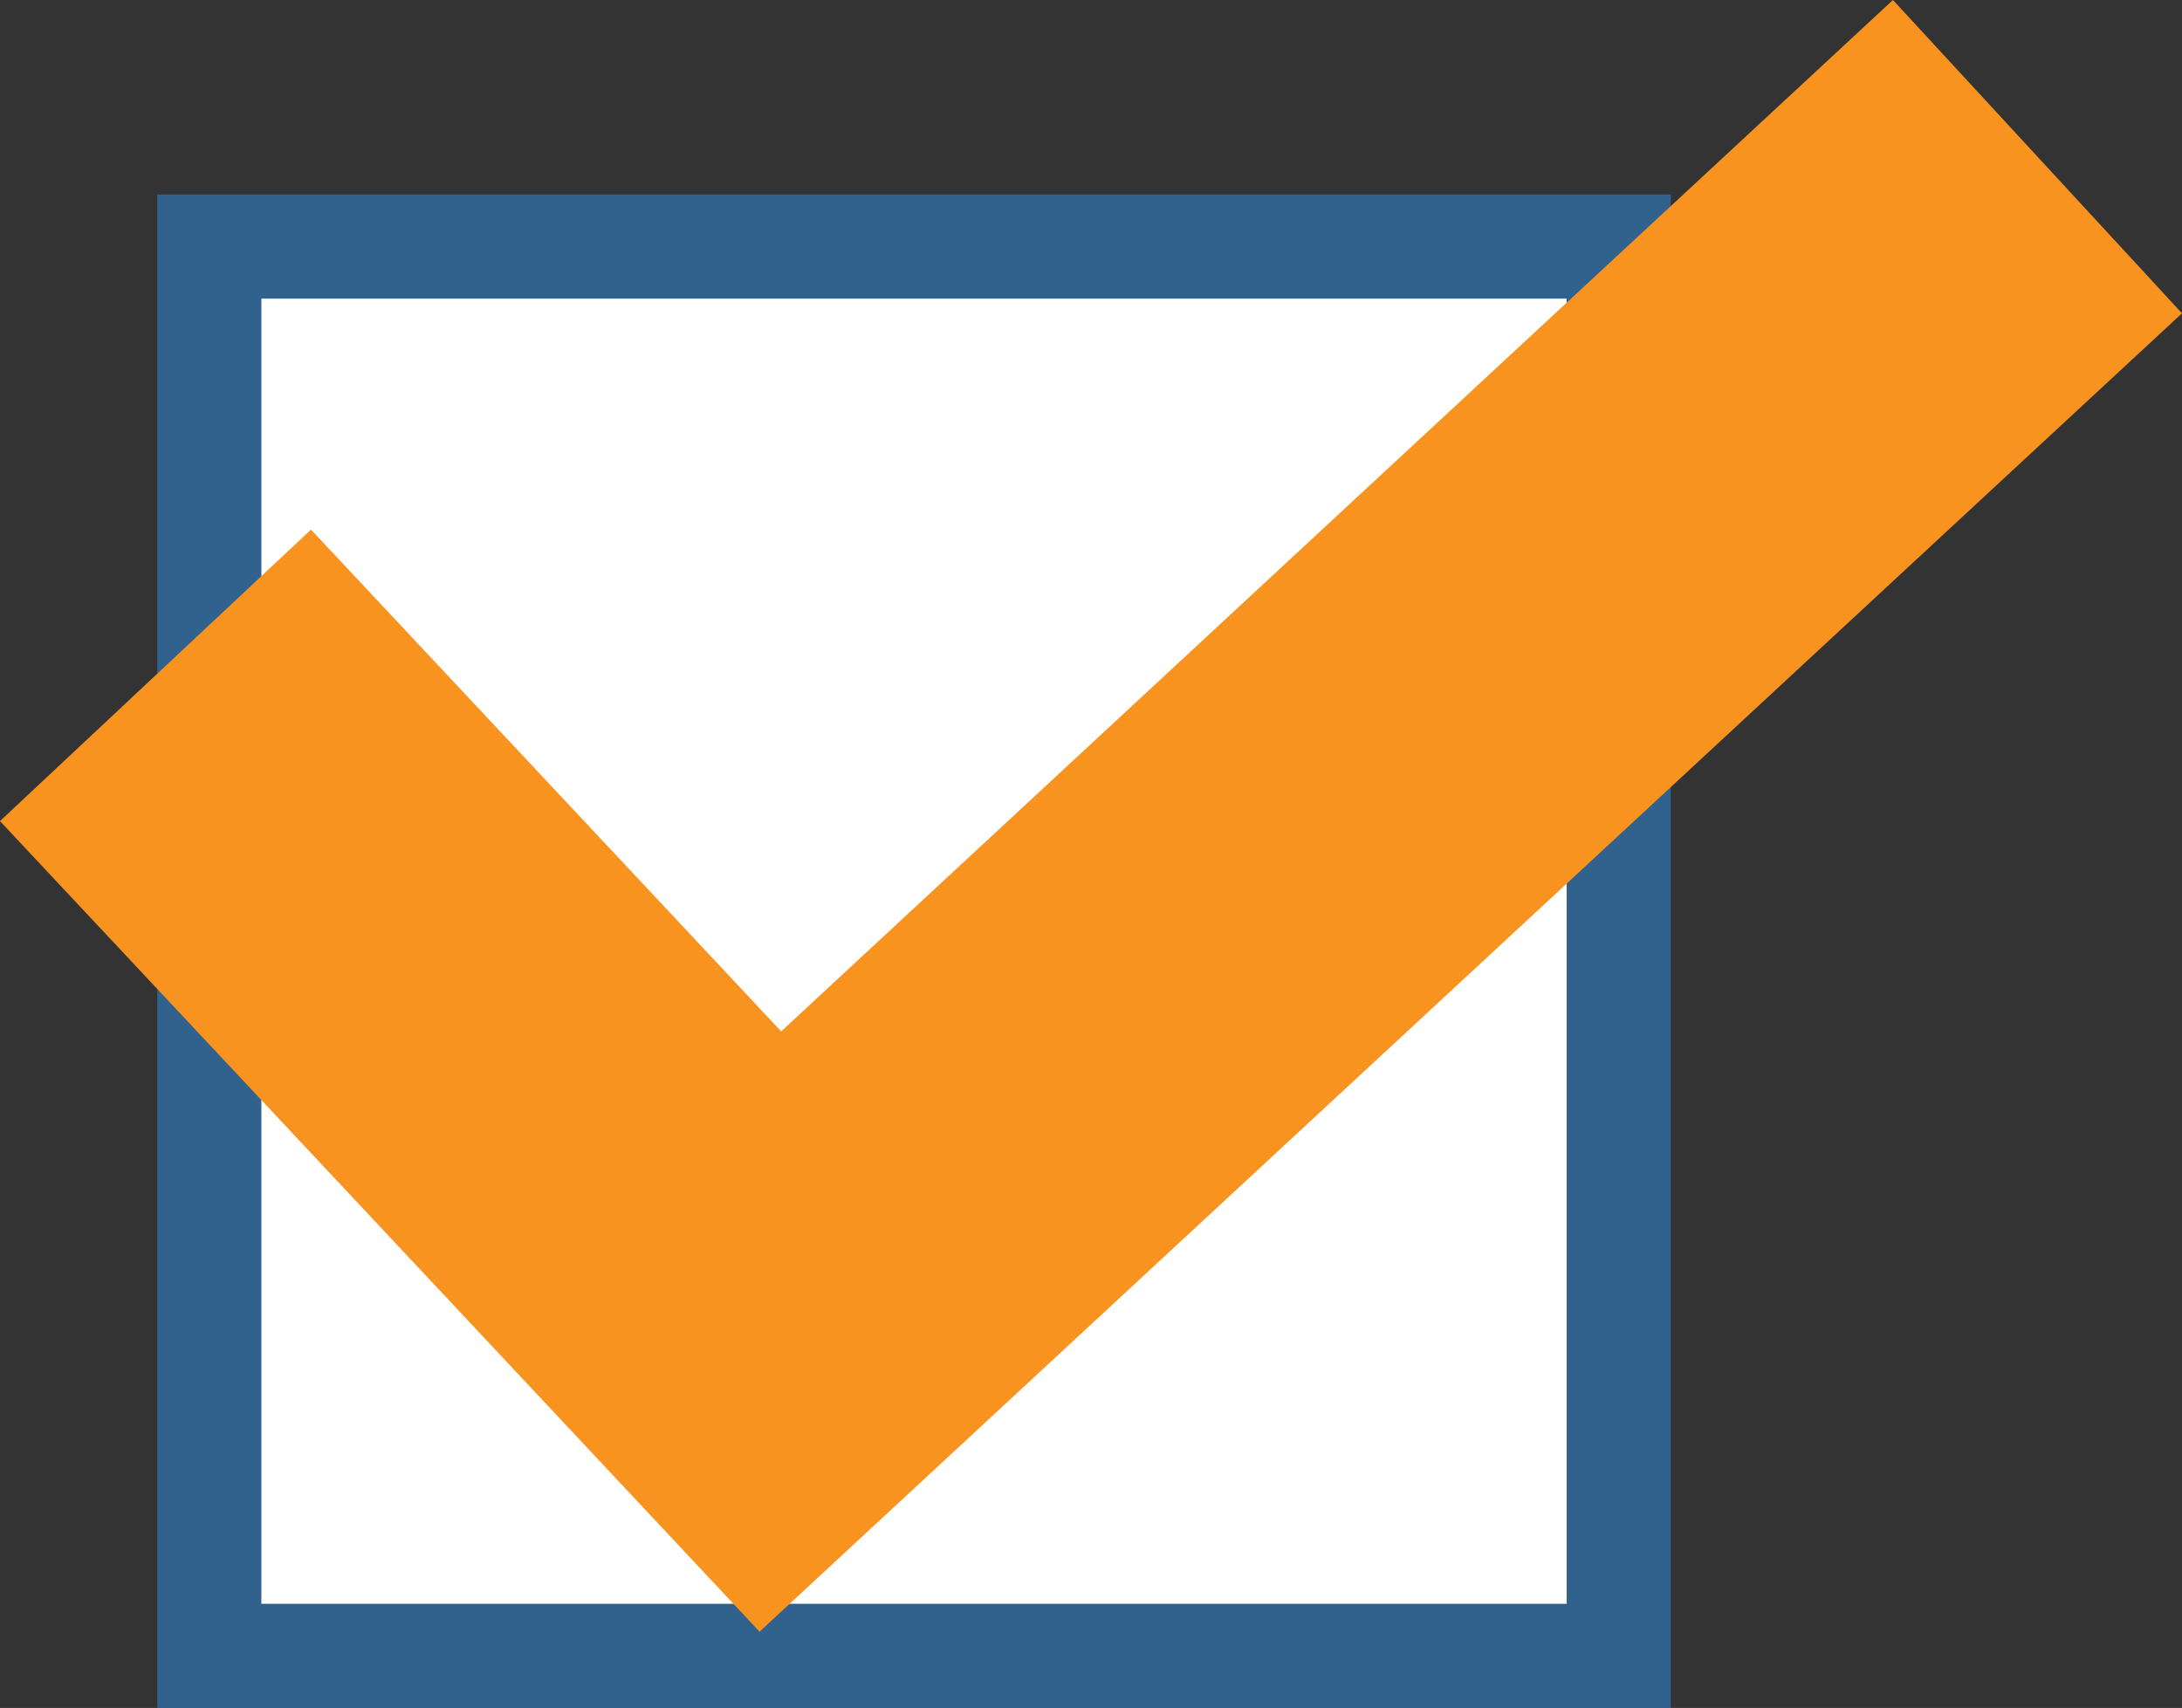
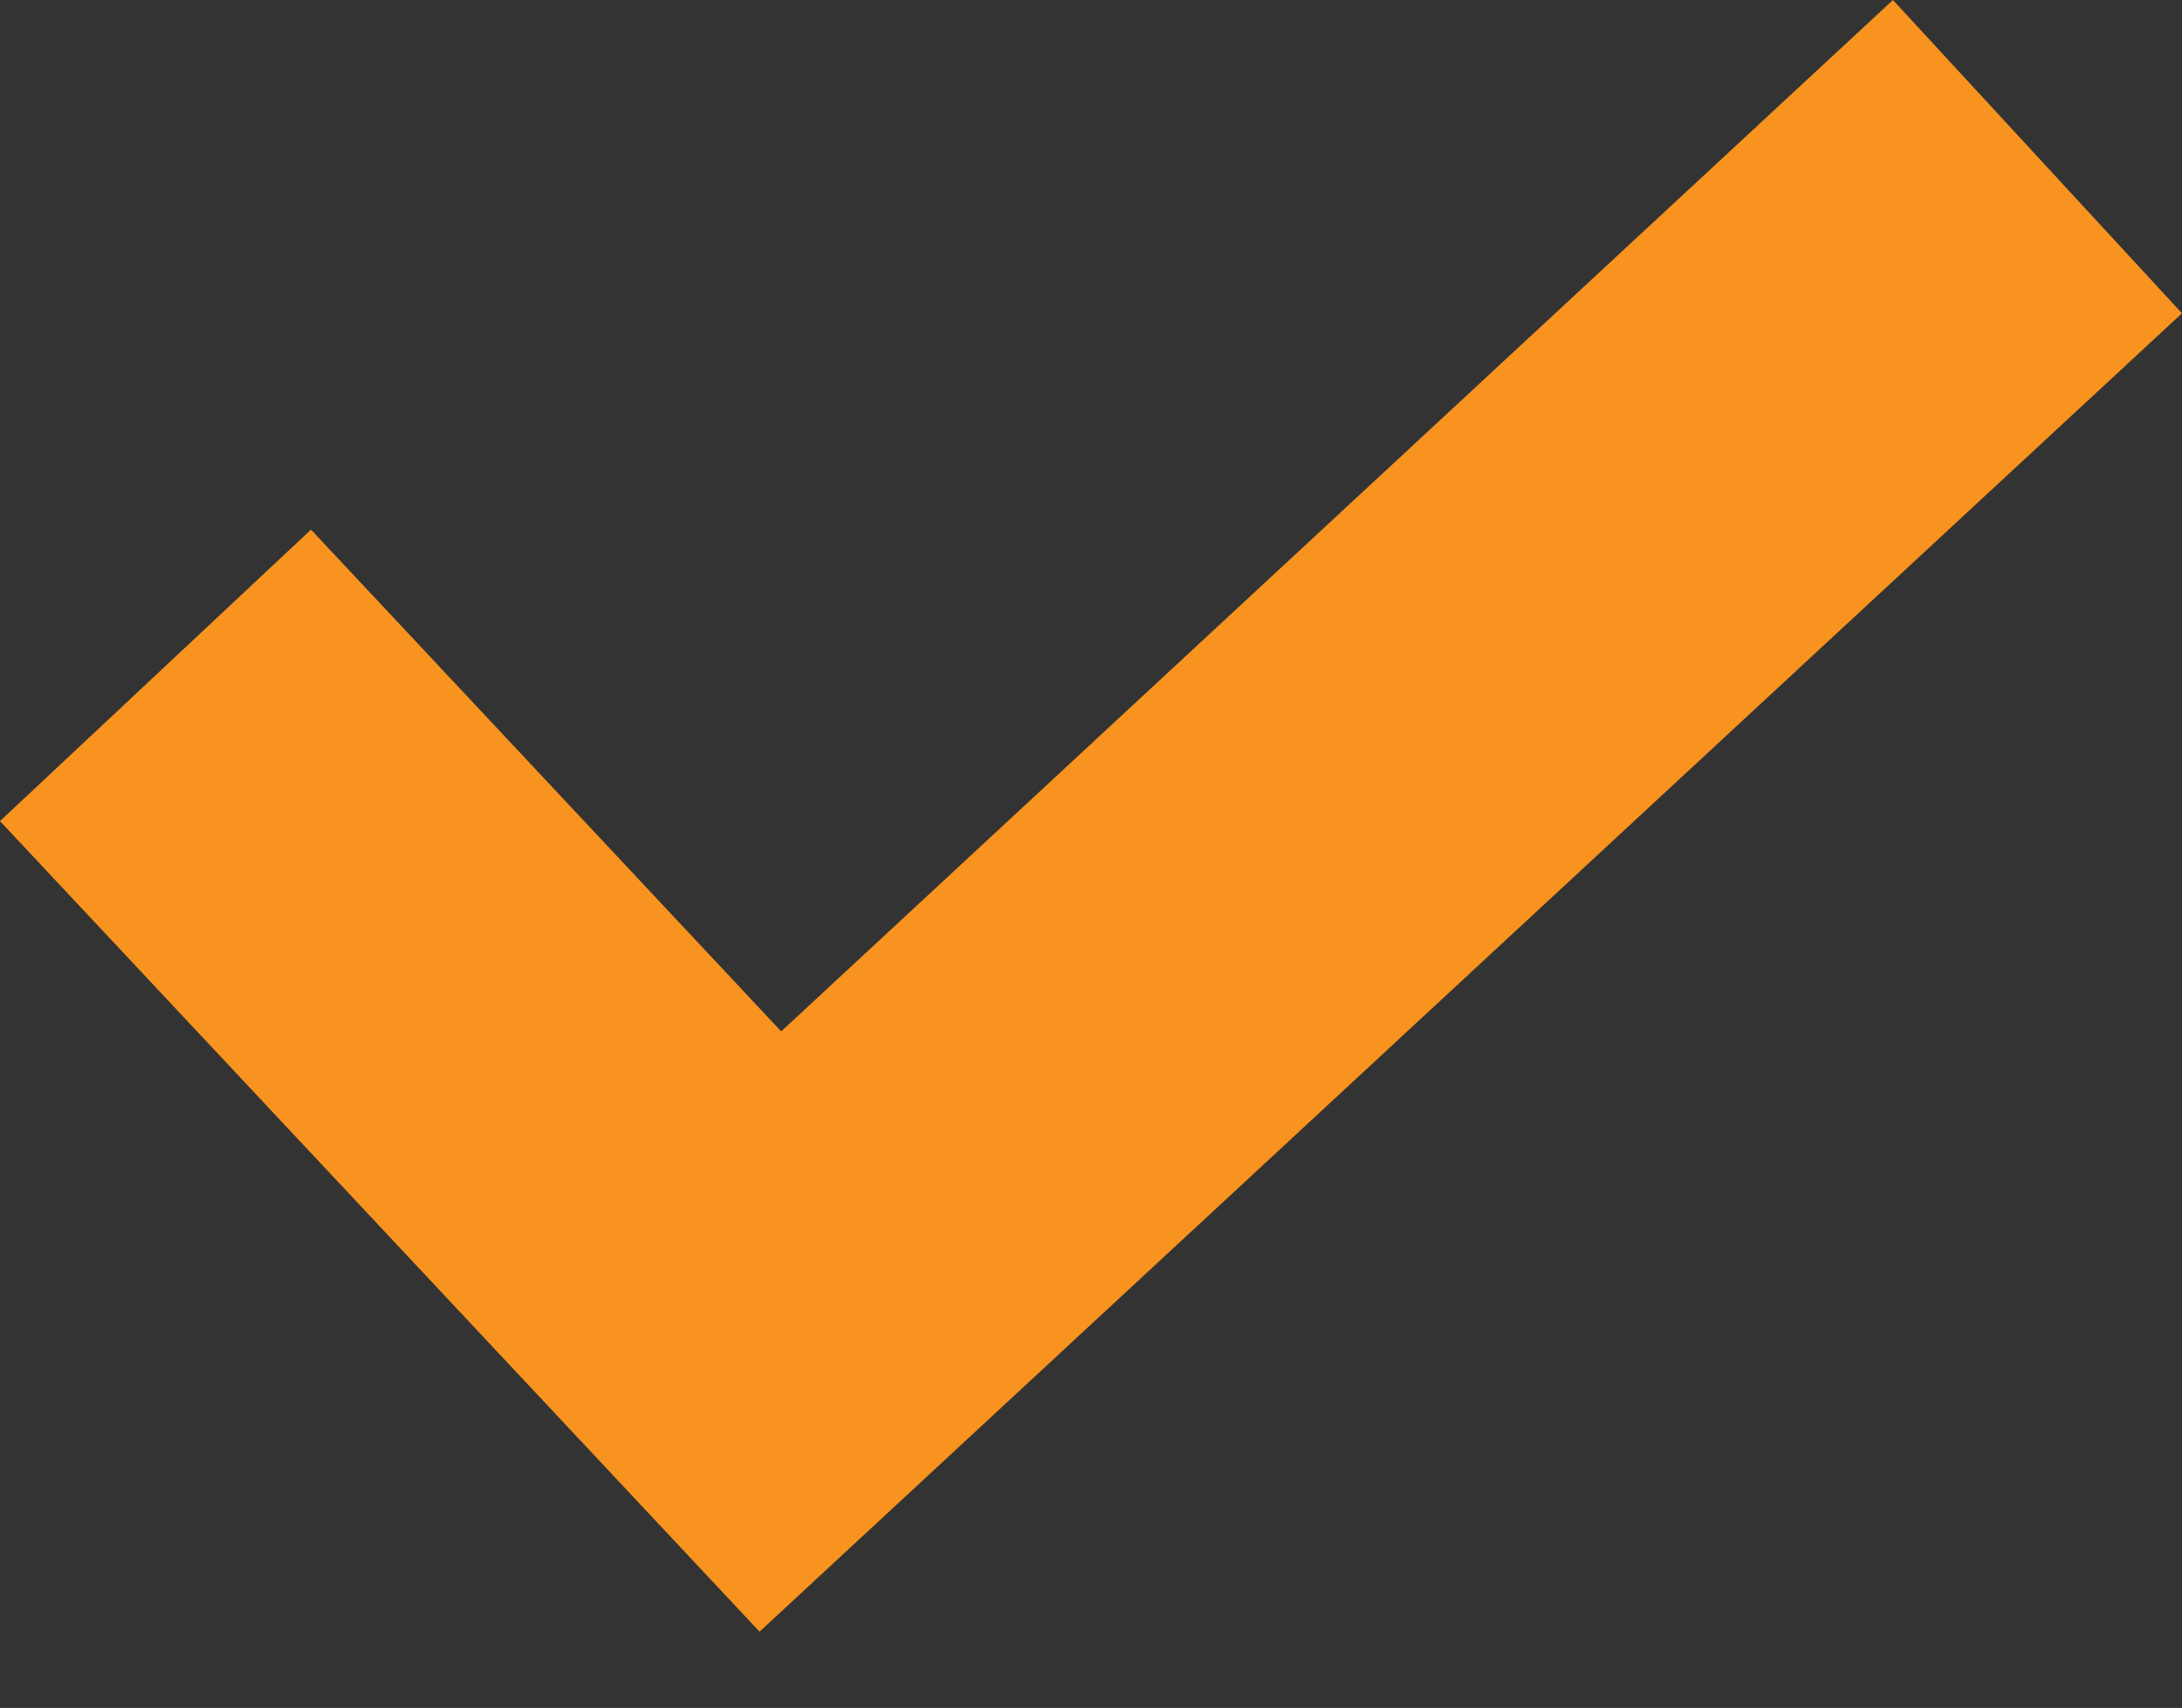
<svg xmlns="http://www.w3.org/2000/svg" width="167.669" height="131.245" viewBox="0 0 167.669 131.245">
  <rect x="0" y="0" width="167.669" height="131.245" fill="#333333" stroke="none" />
  <g id="icon-managed-services" transform="translate(-1006 -456.846)">
-     <rect id="Rectangle_234" data-name="Rectangle 234" width="108.299" height="108.298" transform="translate(1022.085 475.793)" fill="#fff" stroke="#30628d" stroke-miterlimit="10" stroke-width="8" />
    <path id="Path_4712" data-name="Path 4712" d="M200.429,31.914,115,111.17,78.87,72.612l-23.9,22.4L113.337,157.3,222.64,55.99Z" transform="translate(951.028 424.932)" fill="#f7931e" />
  </g>
</svg>